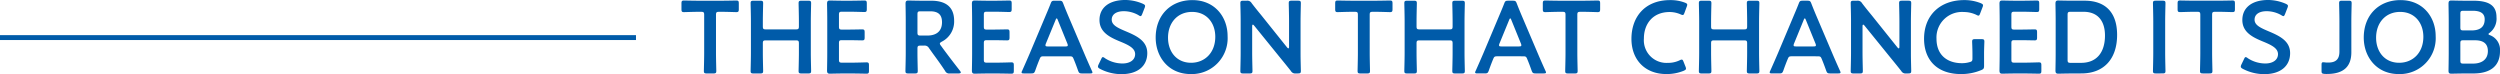
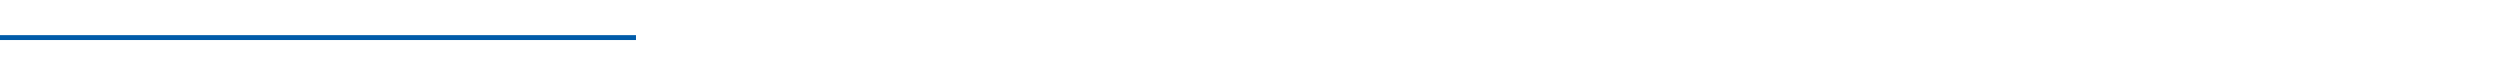
<svg xmlns="http://www.w3.org/2000/svg" width="511.019" height="15.162" viewBox="0 0 511.019 15.162">
  <g transform="translate(-0.5 -1335.317)">
-     <path d="M7.854-12.138c0-.525.105-.63.63-.63h.672c.882,0,2.688.063,2.835.063.441,0,.525-.126.525-.609v-1.155c0-.483-.084-.609-.525-.609-.147,0-2.058.042-3.045.042H4.368c-.987,0-2.9-.042-3.045-.042-.441,0-.525.126-.525.609v1.155c0,.483.084.609.525.609.147,0,1.953-.063,2.835-.063h.651c.525,0,.63.1.63.63v7.77c0,1.218-.063,3.528-.063,3.675,0,.441.126.525.609.525H7.308c.483,0,.609-.084.609-.525,0-.147-.063-2.457-.063-3.675ZM17.43-6.3c0-.525.1-.63.63-.63h6.111c.525,0,.63.105.63.63v1.932c0,1.218-.063,3.528-.063,3.675,0,.441.126.525.609.525h1.344c.483,0,.609-.084.609-.525,0-.147-.063-2.457-.063-3.675v-6.468c0-1.218.063-3.528.063-3.675,0-.441-.126-.525-.609-.525H25.347c-.483,0-.609.084-.609.525,0,.147.063,2.457.063,3.675v1.029c0,.525-.1.63-.63.63H18.06c-.525,0-.63-.1-.63-.63v-1.029c0-1.218.063-3.528.063-3.675,0-.441-.126-.525-.609-.525H15.54c-.483,0-.609.084-.609.525,0,.147.063,2.457.063,3.675v6.468c0,1.218-.063,3.528-.063,3.675,0,.441.126.525.609.525h1.344c.483,0,.609-.084.609-.525,0-.147-.063-2.457-.063-3.675ZM33.621-2.373c-.525,0-.63-.105-.63-.63V-6.342c0-.525.1-.63.63-.63h1.05c.987,0,2.9.042,3.045.042.441,0,.525-.126.525-.609V-8.568c0-.483-.084-.609-.525-.609-.147,0-2.058.042-3.045.042h-1.05c-.525,0-.63-.1-.63-.63v-2.394c0-.525.1-.63.63-.63h1.491c1.008,0,2.9.063,3.045.063.441,0,.525-.126.525-.609v-1.134c0-.483-.084-.609-.525-.609-.147,0-2.037.042-3.045.042H33.936c-.987,0-2.646-.042-2.793-.042-.462,0-.588.168-.588.672.021,1.071.042,2.478.042,3.507V-4.3c0,1.008-.021,2.331-.042,3.507,0,.5.126.672.588.672.147,0,1.806-.042,2.793-.042h1.617c1.008,0,2.9.042,3.045.042.441,0,.525-.126.525-.609V-1.827c0-.483-.084-.609-.525-.609-.147,0-2.037.063-3.045.063ZM49.035-5.229c0-.525.1-.63.63-.63h.714a.99.99,0,0,1,1.008.5l.84,1.176C53-3.129,53.8-2.037,54.684-.693a.9.9,0,0,0,.966.525h1.743c.315,0,.5-.063.5-.21a.7.7,0,0,0-.168-.336C56.343-2.478,55.5-3.591,54.495-4.935l-.672-.924a.762.762,0,0,1-.21-.42c0-.126.126-.231.378-.378a4.6,4.6,0,0,0,2.541-4.284c0-3.045-1.995-4.095-4.7-4.095H49.98c-.987,0-2.646-.042-2.793-.042-.462,0-.588.168-.588.672.021,1.176.042,2.5.042,3.528v6.51c0,1.218-.063,3.528-.063,3.675,0,.441.126.525.609.525h1.3c.483,0,.609-.084.609-.525,0-.147-.063-2.457-.063-3.675Zm0-7.014c0-.525.1-.63.63-.63h1.953c1.3,0,2.436.4,2.436,2.226,0,2.058-1.407,2.73-2.982,2.73H49.665c-.525,0-.63-.105-.63-.63Zm14.2,9.87c-.525,0-.63-.105-.63-.63V-6.342c0-.525.1-.63.63-.63h1.05c.987,0,2.9.042,3.045.042.441,0,.525-.126.525-.609V-8.568c0-.483-.084-.609-.525-.609-.147,0-2.058.042-3.045.042h-1.05c-.525,0-.63-.1-.63-.63v-2.394c0-.525.1-.63.63-.63h1.491c1.008,0,2.9.063,3.045.063.441,0,.525-.126.525-.609v-1.134c0-.483-.084-.609-.525-.609-.147,0-2.037.042-3.045.042H63.546c-.987,0-2.646-.042-2.793-.042-.462,0-.588.168-.588.672.021,1.071.042,2.478.042,3.507V-4.3c0,1.008-.021,2.331-.042,3.507,0,.5.126.672.588.672.147,0,1.806-.042,2.793-.042h1.617c1.008,0,2.9.042,3.045.042.441,0,.525-.126.525-.609V-1.827c0-.483-.084-.609-.525-.609-.147,0-2.037.063-3.045.063Zm16.821-1.3c.567,0,.693.042.882.5.294.693.567,1.407.924,2.415.189.5.294.588.84.588h1.617c.336,0,.483-.042.483-.21a.9.9,0,0,0-.126-.357c-.651-1.449-1.113-2.5-1.575-3.591l-3.024-7.1c-.378-.882-.8-1.89-1.239-3.024-.189-.5-.294-.588-.84-.588h-.9c-.546,0-.651.084-.84.588-.441,1.134-.882,2.142-1.26,3.045l-3,7.119c-.441,1.029-.9,2.079-1.554,3.549a.9.9,0,0,0-.126.357c0,.168.147.21.483.21h1.47c.546,0,.651-.084.84-.588.357-1.008.63-1.722.924-2.415.189-.462.336-.5.882-.5Zm-2.793-7.413c.084-.231.168-.336.231-.336.084,0,.147.126.231.336l1.953,4.809a.942.942,0,0,1,.084.357c0,.189-.147.231-.483.231H75.684c-.336,0-.483-.042-.483-.231a.942.942,0,0,1,.084-.357ZM91.581-8.8c-1.743-.735-2.835-1.281-2.835-2.373,0-.987.819-1.722,2.5-1.722a6.115,6.115,0,0,1,2.982.819.857.857,0,0,0,.42.189c.126,0,.21-.147.336-.441l.483-1.239a1.248,1.248,0,0,0,.1-.4c0-.189-.147-.294-.441-.441a9.175,9.175,0,0,0-3.612-.777c-3.192,0-5.271,1.491-5.271,4.095,0,2.52,2.163,3.549,4.2,4.389,1.743.714,3.087,1.365,3.087,2.583,0,1.176-1.029,1.911-2.6,1.911A6.568,6.568,0,0,1,87.339-3.3a.811.811,0,0,0-.4-.21c-.147,0-.231.147-.357.42L86.058-2a1.113,1.113,0,0,0-.126.42c0,.189.126.315.4.462a9.444,9.444,0,0,0,4.41,1.092c3.234,0,5.271-1.6,5.271-4.305C96.012-6.846,93.786-7.875,91.581-8.8Zm13.65-6.363c-4.368,0-7.5,3.024-7.5,7.665,0,3.927,2.6,7.455,7.161,7.455a7.33,7.33,0,0,0,7.539-7.749C112.434-11.718,109.809-15.162,105.231-15.162Zm-.063,2.415c3,0,4.746,2.268,4.746,5.082,0,3.318-2.205,5.313-4.935,5.313-3,0-4.725-2.289-4.725-5.124C100.254-10.5,102.165-12.747,105.168-12.747Zm12.285,2.94c0-.21.042-.336.147-.336q.094,0,.252.189l5.586,6.888c.693.84,1.3,1.6,1.932,2.394a.99.99,0,0,0,1.008.5h.42c.483,0,.609-.084.609-.525,0-.147-.063-2.31-.063-3.465v-6.678c0-1.218.063-3.528.063-3.675,0-.441-.126-.525-.609-.525h-1.26c-.483,0-.609.084-.609.525,0,.147.063,2.457.063,3.675v5.208c0,.21-.042.336-.147.336q-.095,0-.252-.189l-5.25-6.552c-.672-.819-1.344-1.638-1.995-2.5a1.006,1.006,0,0,0-1.008-.5h-.693c-.483,0-.609.084-.609.525,0,.147.063,2.289.063,3.465v6.678c0,1.218-.063,3.528-.063,3.675,0,.441.126.525.609.525h1.26c.483,0,.609-.084.609-.525,0-.147-.063-2.457-.063-3.675Zm24.024-2.331c0-.525.1-.63.63-.63h.672c.882,0,2.688.063,2.835.063.441,0,.525-.126.525-.609v-1.155c0-.483-.084-.609-.525-.609-.147,0-2.058.042-3.045.042h-4.578c-.987,0-2.9-.042-3.045-.042-.441,0-.525.126-.525.609v1.155c0,.483.084.609.525.609.147,0,1.953-.063,2.835-.063h.651c.525,0,.63.1.63.63v7.77C139.062-3.15,139-.84,139-.693c0,.441.126.525.609.525h1.323c.483,0,.609-.084.609-.525,0-.147-.063-2.457-.063-3.675ZM151.053-6.3c0-.525.1-.63.63-.63h6.111c.525,0,.63.105.63.63v1.932c0,1.218-.063,3.528-.063,3.675,0,.441.126.525.609.525h1.344c.483,0,.609-.084.609-.525,0-.147-.063-2.457-.063-3.675v-6.468c0-1.218.063-3.528.063-3.675,0-.441-.126-.525-.609-.525H158.97c-.483,0-.609.084-.609.525,0,.147.063,2.457.063,3.675v1.029c0,.525-.1.63-.63.63h-6.111c-.525,0-.63-.1-.63-.63v-1.029c0-1.218.063-3.528.063-3.675,0-.441-.126-.525-.609-.525h-1.344c-.483,0-.609.084-.609.525,0,.147.063,2.457.063,3.675v6.468c0,1.218-.063,3.528-.063,3.675,0,.441.126.525.609.525h1.344c.483,0,.609-.084.609-.525,0-.147-.063-2.457-.063-3.675Zm21.714,2.625c.567,0,.693.042.882.5.294.693.567,1.407.924,2.415.189.5.294.588.84.588h1.617c.336,0,.483-.042.483-.21a.9.9,0,0,0-.126-.357c-.651-1.449-1.113-2.5-1.575-3.591l-3.024-7.1c-.378-.882-.8-1.89-1.239-3.024-.189-.5-.294-.588-.84-.588h-.9c-.546,0-.651.084-.84.588-.441,1.134-.882,2.142-1.26,3.045l-3,7.119c-.441,1.029-.9,2.079-1.554,3.549a.9.9,0,0,0-.126.357c0,.168.147.21.483.21h1.47c.546,0,.651-.084.84-.588.357-1.008.63-1.722.924-2.415.189-.462.336-.5.882-.5Zm-2.793-7.413c.084-.231.168-.336.231-.336.084,0,.147.126.231.336l1.953,4.809a.942.942,0,0,1,.084.357c0,.189-.147.231-.483.231H168.4c-.336,0-.483-.042-.483-.231A.942.942,0,0,1,168-6.279Zm13.944-1.05c0-.525.1-.63.63-.63h.672c.882,0,2.688.063,2.835.063.441,0,.525-.126.525-.609v-1.155c0-.483-.084-.609-.525-.609-.147,0-2.058.042-3.045.042h-4.578c-.987,0-2.9-.042-3.045-.042-.441,0-.525.126-.525.609v1.155c0,.483.084.609.525.609.147,0,1.953-.063,2.835-.063h.651c.525,0,.63.1.63.63v7.77c0,1.218-.063,3.528-.063,3.675,0,.441.126.525.609.525h1.323c.483,0,.609-.084.609-.525,0-.147-.063-2.457-.063-3.675ZM206.031-1.554l-.4-1.008c-.126-.315-.21-.441-.378-.441a.986.986,0,0,0-.42.147,5.482,5.482,0,0,1-2.436.525,4.625,4.625,0,0,1-4.872-4.977c0-2.961,1.785-5.418,5.271-5.418a5.666,5.666,0,0,1,2.247.483,1.113,1.113,0,0,0,.42.126c.168,0,.231-.126.357-.441l.462-1.26a1.248,1.248,0,0,0,.1-.4c0-.189-.147-.294-.462-.42a8.24,8.24,0,0,0-3.024-.525c-5.25,0-7.917,3.528-7.917,7.917,0,4.3,2.793,7.2,7.14,7.2a9.213,9.213,0,0,0,3.549-.672c.315-.147.462-.252.462-.441A1.248,1.248,0,0,0,206.031-1.554ZM211.26-6.3c0-.525.1-.63.63-.63H218c.525,0,.63.105.63.63v1.932c0,1.218-.063,3.528-.063,3.675,0,.441.126.525.609.525h1.344c.483,0,.609-.084.609-.525,0-.147-.063-2.457-.063-3.675v-6.468c0-1.218.063-3.528.063-3.675,0-.441-.126-.525-.609-.525h-1.344c-.483,0-.609.084-.609.525,0,.147.063,2.457.063,3.675v1.029c0,.525-.1.63-.63.63H211.89c-.525,0-.63-.1-.63-.63v-1.029c0-1.218.063-3.528.063-3.675,0-.441-.126-.525-.609-.525H209.37c-.483,0-.609.084-.609.525,0,.147.063,2.457.063,3.675v6.468c0,1.218-.063,3.528-.063,3.675,0,.441.126.525.609.525h1.344c.483,0,.609-.084.609-.525,0-.147-.063-2.457-.063-3.675Zm21.714,2.625c.567,0,.693.042.882.5.294.693.567,1.407.924,2.415.189.5.294.588.84.588h1.617c.336,0,.483-.042.483-.21a.9.9,0,0,0-.126-.357c-.651-1.449-1.113-2.5-1.575-3.591l-3.024-7.1c-.378-.882-.8-1.89-1.239-3.024-.189-.5-.294-.588-.84-.588h-.9c-.546,0-.651.084-.84.588-.441,1.134-.882,2.142-1.26,3.045l-3,7.119c-.441,1.029-.9,2.079-1.554,3.549a.9.9,0,0,0-.126.357c0,.168.147.21.483.21h1.47c.546,0,.651-.084.84-.588.357-1.008.63-1.722.924-2.415.189-.462.336-.5.882-.5Zm-2.793-7.413c.084-.231.168-.336.231-.336.084,0,.147.126.231.336L232.6-6.279a.942.942,0,0,1,.084.357c0,.189-.147.231-.483.231h-3.591c-.336,0-.483-.042-.483-.231a.942.942,0,0,1,.084-.357Zm12.033,1.281c0-.21.042-.336.147-.336q.095,0,.252.189L248.2-3.066c.693.84,1.3,1.6,1.932,2.394a.99.99,0,0,0,1.008.5h.42c.483,0,.609-.084.609-.525,0-.147-.063-2.31-.063-3.465v-6.678c0-1.218.063-3.528.063-3.675,0-.441-.126-.525-.609-.525H250.3c-.483,0-.609.084-.609.525,0,.147.063,2.457.063,3.675v5.208c0,.21-.042.336-.147.336q-.095,0-.252-.189l-5.25-6.552c-.672-.819-1.344-1.638-1.995-2.5a1.006,1.006,0,0,0-1.008-.5h-.693c-.483,0-.609.084-.609.525,0,.147.063,2.289.063,3.465v6.678c0,1.218-.063,3.528-.063,3.675,0,.441.126.525.609.525h1.26c.483,0,.609-.084.609-.525,0-.147-.063-2.457-.063-3.675Zm24.843,5.586c0-.924.063-2.289.063-2.436,0-.441-.126-.525-.609-.525H265.23c-.483,0-.609.084-.609.525,0,.147.063,1.512.063,2.436v.966c0,.525-.1.651-.609.777a5.4,5.4,0,0,1-1.533.21c-2.961,0-5.208-1.617-5.208-5a5.214,5.214,0,0,1,5.586-5.46,6.065,6.065,0,0,1,2.583.588.905.905,0,0,0,.42.147c.147,0,.21-.126.336-.441l.483-1.26a1.248,1.248,0,0,0,.105-.4c0-.189-.147-.294-.462-.441a8.988,8.988,0,0,0-3.381-.63c-4.851,0-8.211,3.024-8.211,7.9,0,4.158,2.478,7.224,7.6,7.224a10.608,10.608,0,0,0,4.1-.819c.462-.189.567-.336.567-.861Zm6.216,1.848c-.525,0-.63-.105-.63-.63V-6.342c0-.525.1-.63.63-.63h1.05c.987,0,2.9.042,3.045.042.441,0,.525-.126.525-.609V-8.568c0-.483-.084-.609-.525-.609-.147,0-2.058.042-3.045.042h-1.05c-.525,0-.63-.1-.63-.63v-2.394c0-.525.1-.63.63-.63h1.491c1.008,0,2.9.063,3.045.063.441,0,.525-.126.525-.609v-1.134c0-.483-.084-.609-.525-.609-.147,0-2.037.042-3.045.042h-1.176c-.987,0-2.646-.042-2.793-.042-.462,0-.588.168-.588.672.021,1.071.042,2.478.042,3.507V-4.3c0,1.008-.021,2.331-.042,3.507,0,.5.126.672.588.672.147,0,1.806-.042,2.793-.042H275.2c1.008,0,2.9.042,3.045.042.441,0,.525-.126.525-.609V-1.827c0-.483-.084-.609-.525-.609-.147,0-2.037.063-3.045.063Zm13.671,2.2c4.62,0,7.308-2.982,7.308-7.875,0-4.683-2.478-6.993-6.636-6.993h-2.583c-.987,0-2.646-.042-2.793-.042-.462,0-.588.168-.588.672.021,1.218.042,2.478.042,3.507V-4.3c0,1.008-.021,2.331-.042,3.507,0,.5.126.672.588.672.147,0,1.806-.042,2.793-.042Zm-2.814-11.97c0-.525.105-.63.63-.63h2.625c3.045,0,4.389,2.016,4.389,4.851,0,3.339-1.6,5.586-4.893,5.586H284.76c-.525,0-.63-.1-.63-.63Zm19.4,11.97c.483,0,.609-.084.609-.525,0-.147-.063-2.457-.063-3.675v-6.468c0-1.218.063-3.528.063-3.675,0-.441-.126-.525-.609-.525H302.19c-.483,0-.609.084-.609.525,0,.147.063,2.457.063,3.675v6.468c0,1.218-.063,3.528-.063,3.675,0,.441.126.525.609.525Zm10.143-11.97c0-.525.105-.63.63-.63h.672c.882,0,2.688.063,2.835.063.441,0,.525-.126.525-.609v-1.155c0-.483-.084-.609-.525-.609-.147,0-2.058.042-3.045.042h-4.578c-.987,0-2.9-.042-3.045-.042-.441,0-.525.126-.525.609v1.155c0,.483.084.609.525.609.147,0,1.953-.063,2.835-.063h.651c.525,0,.63.1.63.63v7.77c0,1.218-.063,3.528-.063,3.675,0,.441.126.525.609.525h1.323c.483,0,.609-.084.609-.525,0-.147-.063-2.457-.063-3.675ZM325.185-8.8c-1.743-.735-2.835-1.281-2.835-2.373,0-.987.819-1.722,2.5-1.722a6.115,6.115,0,0,1,2.982.819.857.857,0,0,0,.42.189c.126,0,.21-.147.336-.441l.483-1.239a1.248,1.248,0,0,0,.105-.4c0-.189-.147-.294-.441-.441a9.175,9.175,0,0,0-3.612-.777c-3.192,0-5.271,1.491-5.271,4.095,0,2.52,2.163,3.549,4.2,4.389,1.743.714,3.087,1.365,3.087,2.583,0,1.176-1.029,1.911-2.6,1.911A6.568,6.568,0,0,1,320.943-3.3a.811.811,0,0,0-.4-.21c-.147,0-.231.147-.357.42L319.662-2a1.113,1.113,0,0,0-.126.42c0,.189.126.315.4.462a9.444,9.444,0,0,0,4.41,1.092c3.234,0,5.271-1.6,5.271-4.305C329.616-6.846,327.39-7.875,325.185-8.8Zm16.947-2.037c0-1.218.063-3.528.063-3.675,0-.441-.126-.525-.609-.525h-1.344c-.483,0-.609.084-.609.525,0,.147.063,2.457.063,3.675v6.195c0,1.617-.777,2.247-2.289,2.247a4.823,4.823,0,0,1-.756-.042,1.205,1.205,0,0,0-.252-.021c-.294,0-.357.126-.357.567V-.672c0,.441.084.525.525.588a5.117,5.117,0,0,0,.567.021c3.486,0,5-1.575,5-4.452Zm10.038-4.326c-4.368,0-7.5,3.024-7.5,7.665,0,3.927,2.6,7.455,7.161,7.455a7.33,7.33,0,0,0,7.539-7.749C359.373-11.718,356.748-15.162,352.17-15.162Zm-.063,2.415c3,0,4.746,2.268,4.746,5.082,0,3.318-2.2,5.313-4.935,5.313-3,0-4.725-2.289-4.725-5.124C347.193-10.5,349.1-12.747,352.107-12.747ZM367.059-.168c3.381,0,5.46-1.428,5.46-4.557A3.2,3.2,0,0,0,370.5-7.98c-.231-.084-.336-.147-.336-.252,0-.063.1-.147.273-.273a3.617,3.617,0,0,0,1.365-3.171c0-2.562-1.785-3.36-4.809-3.36h-1.617c-.987,0-2.562-.042-2.793-.042-.462,0-.588.168-.588.672,0,.357.042,2.478.042,3.507V-4.3c0,1.176-.042,3.444-.042,3.591,0,.441.147.588.588.588.147,0,1.806-.042,2.793-.042Zm-2.646-12.18c0-.525.1-.63.63-.63h1.932c1.281,0,2.415.357,2.415,1.743,0,1.68-1.113,2.268-2.667,2.268h-1.68c-.525,0-.63-.105-.63-.63Zm0,6.027c0-.525.1-.63.63-.63h2.352c1.617,0,2.646.609,2.646,2.205,0,1.743-1.281,2.562-3.024,2.562h-1.974c-.525,0-.63-.105-.63-.63Z" transform="translate(139 1350.5)" fill="#005ba9" />
    <line x2="130" transform="translate(0.5 1343)" fill="none" stroke="#005ba9" stroke-width="1" />
  </g>
</svg>